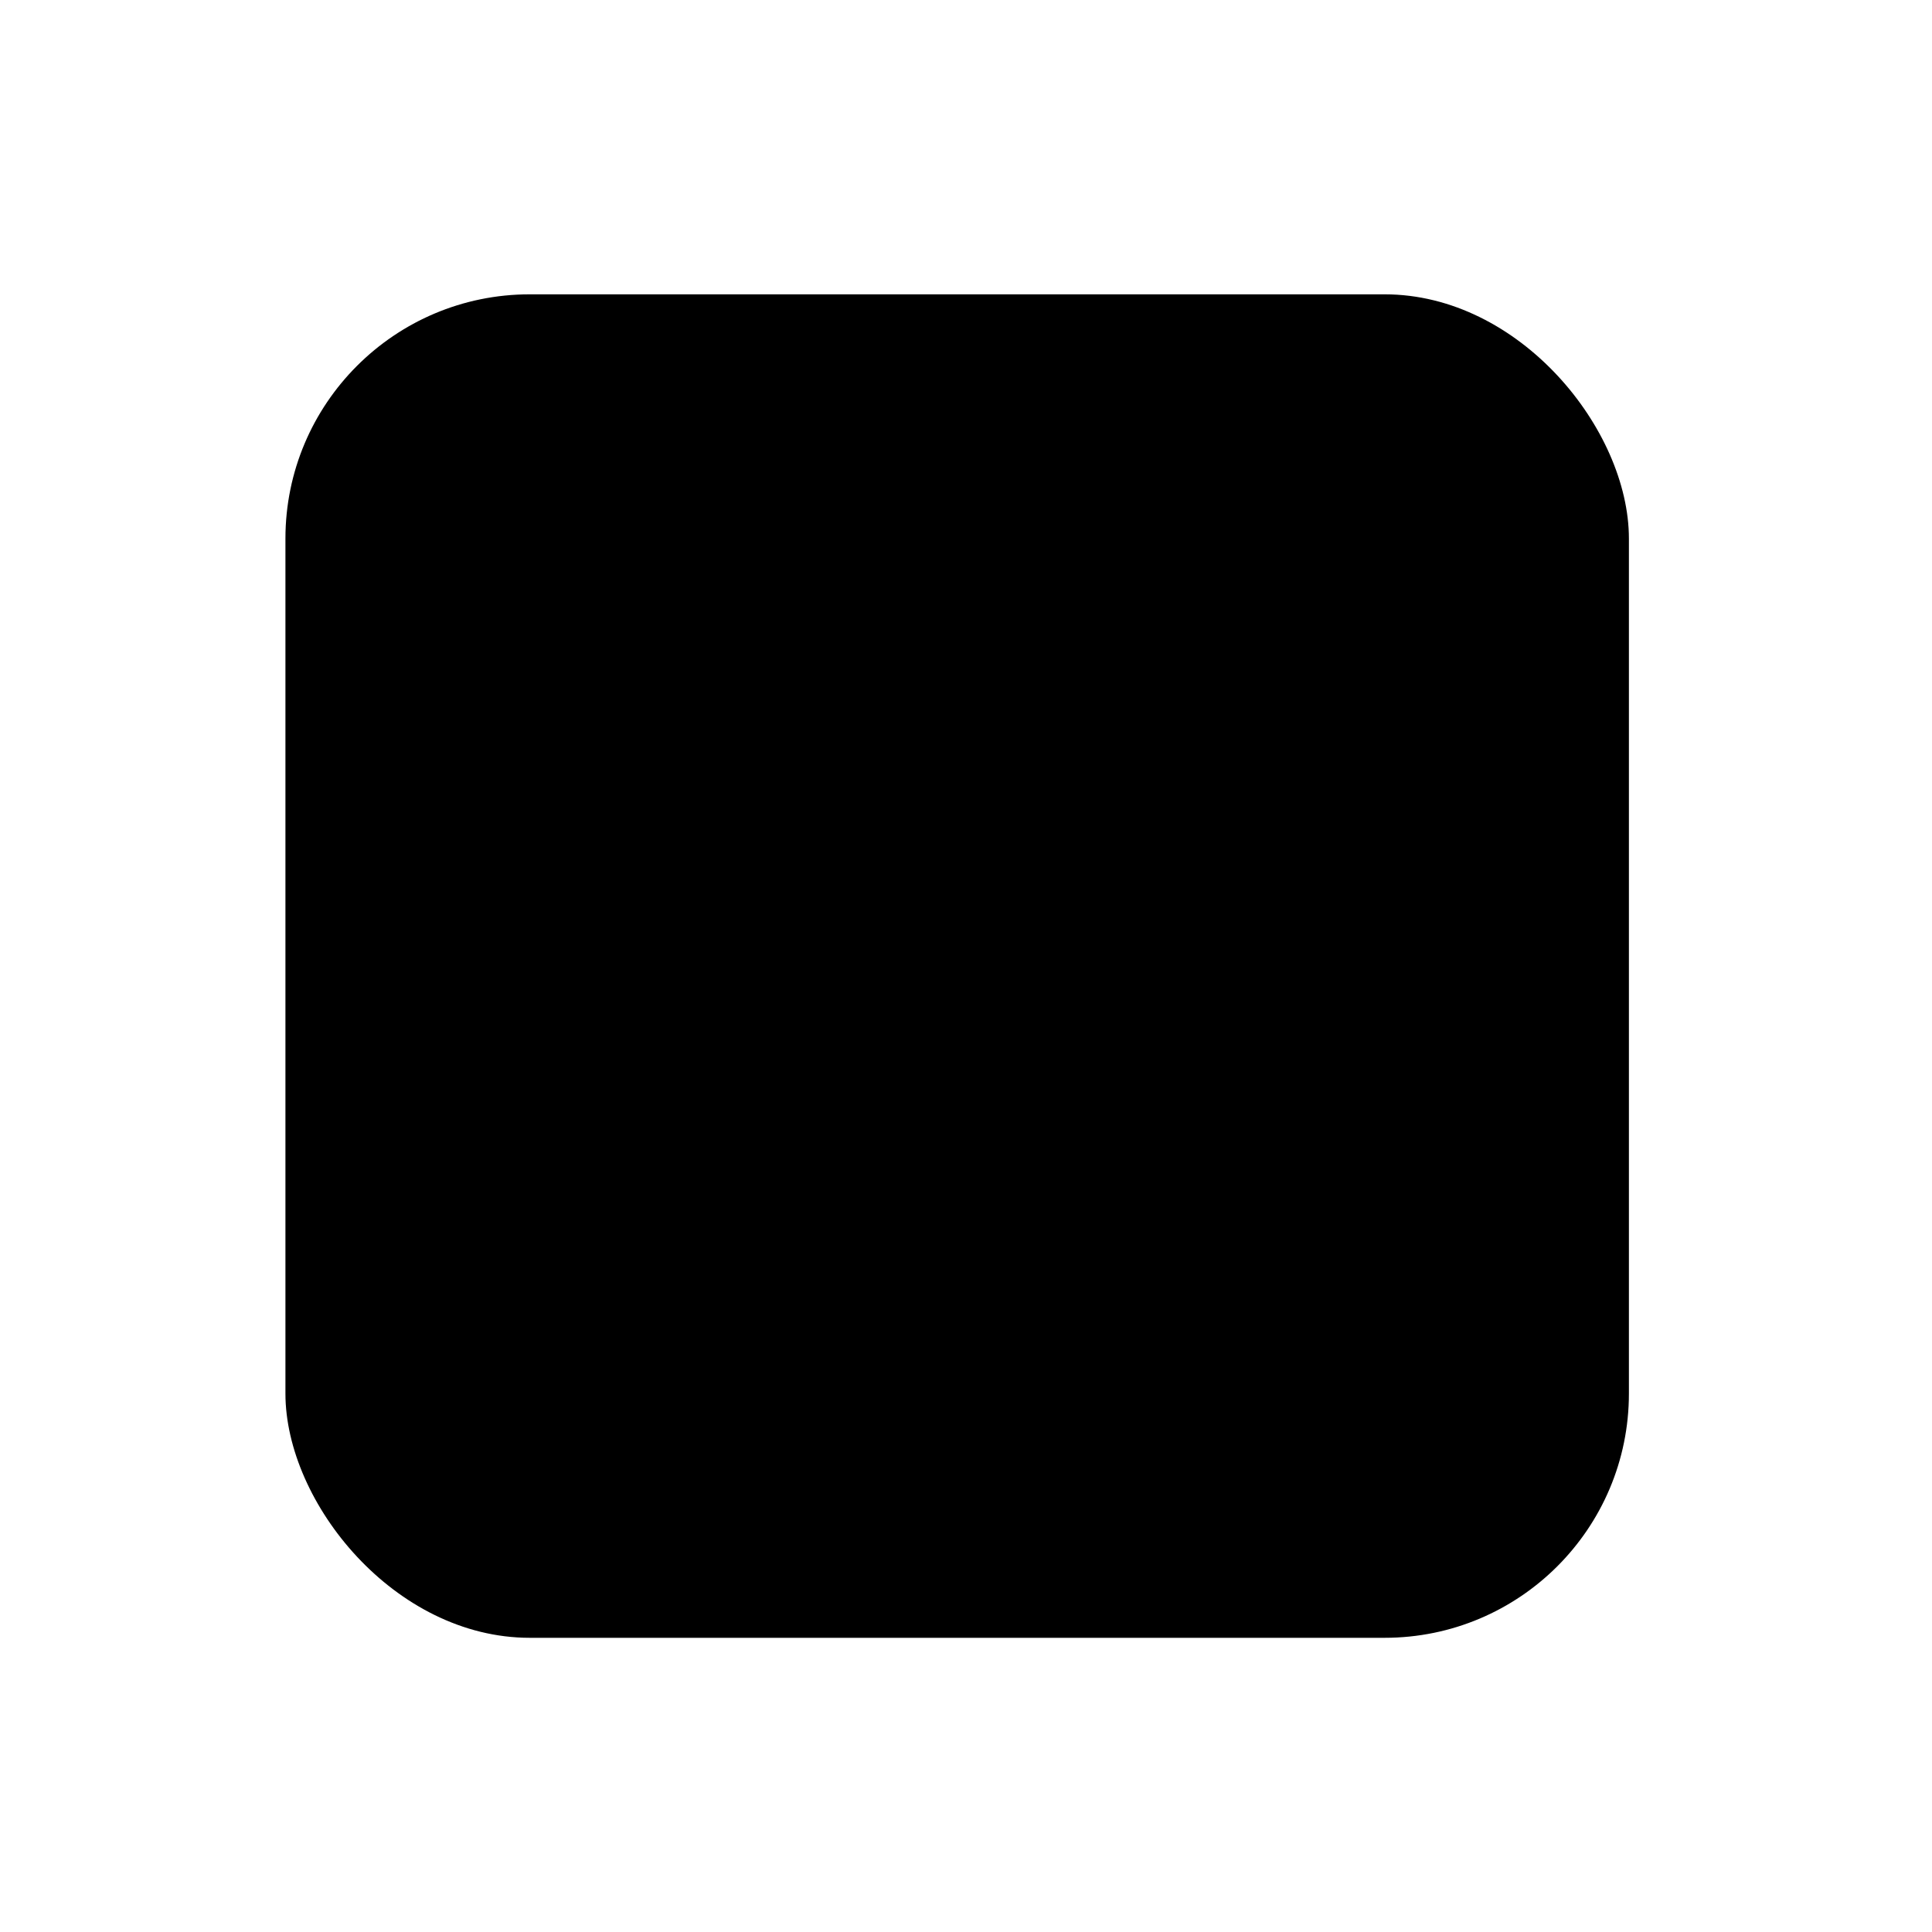
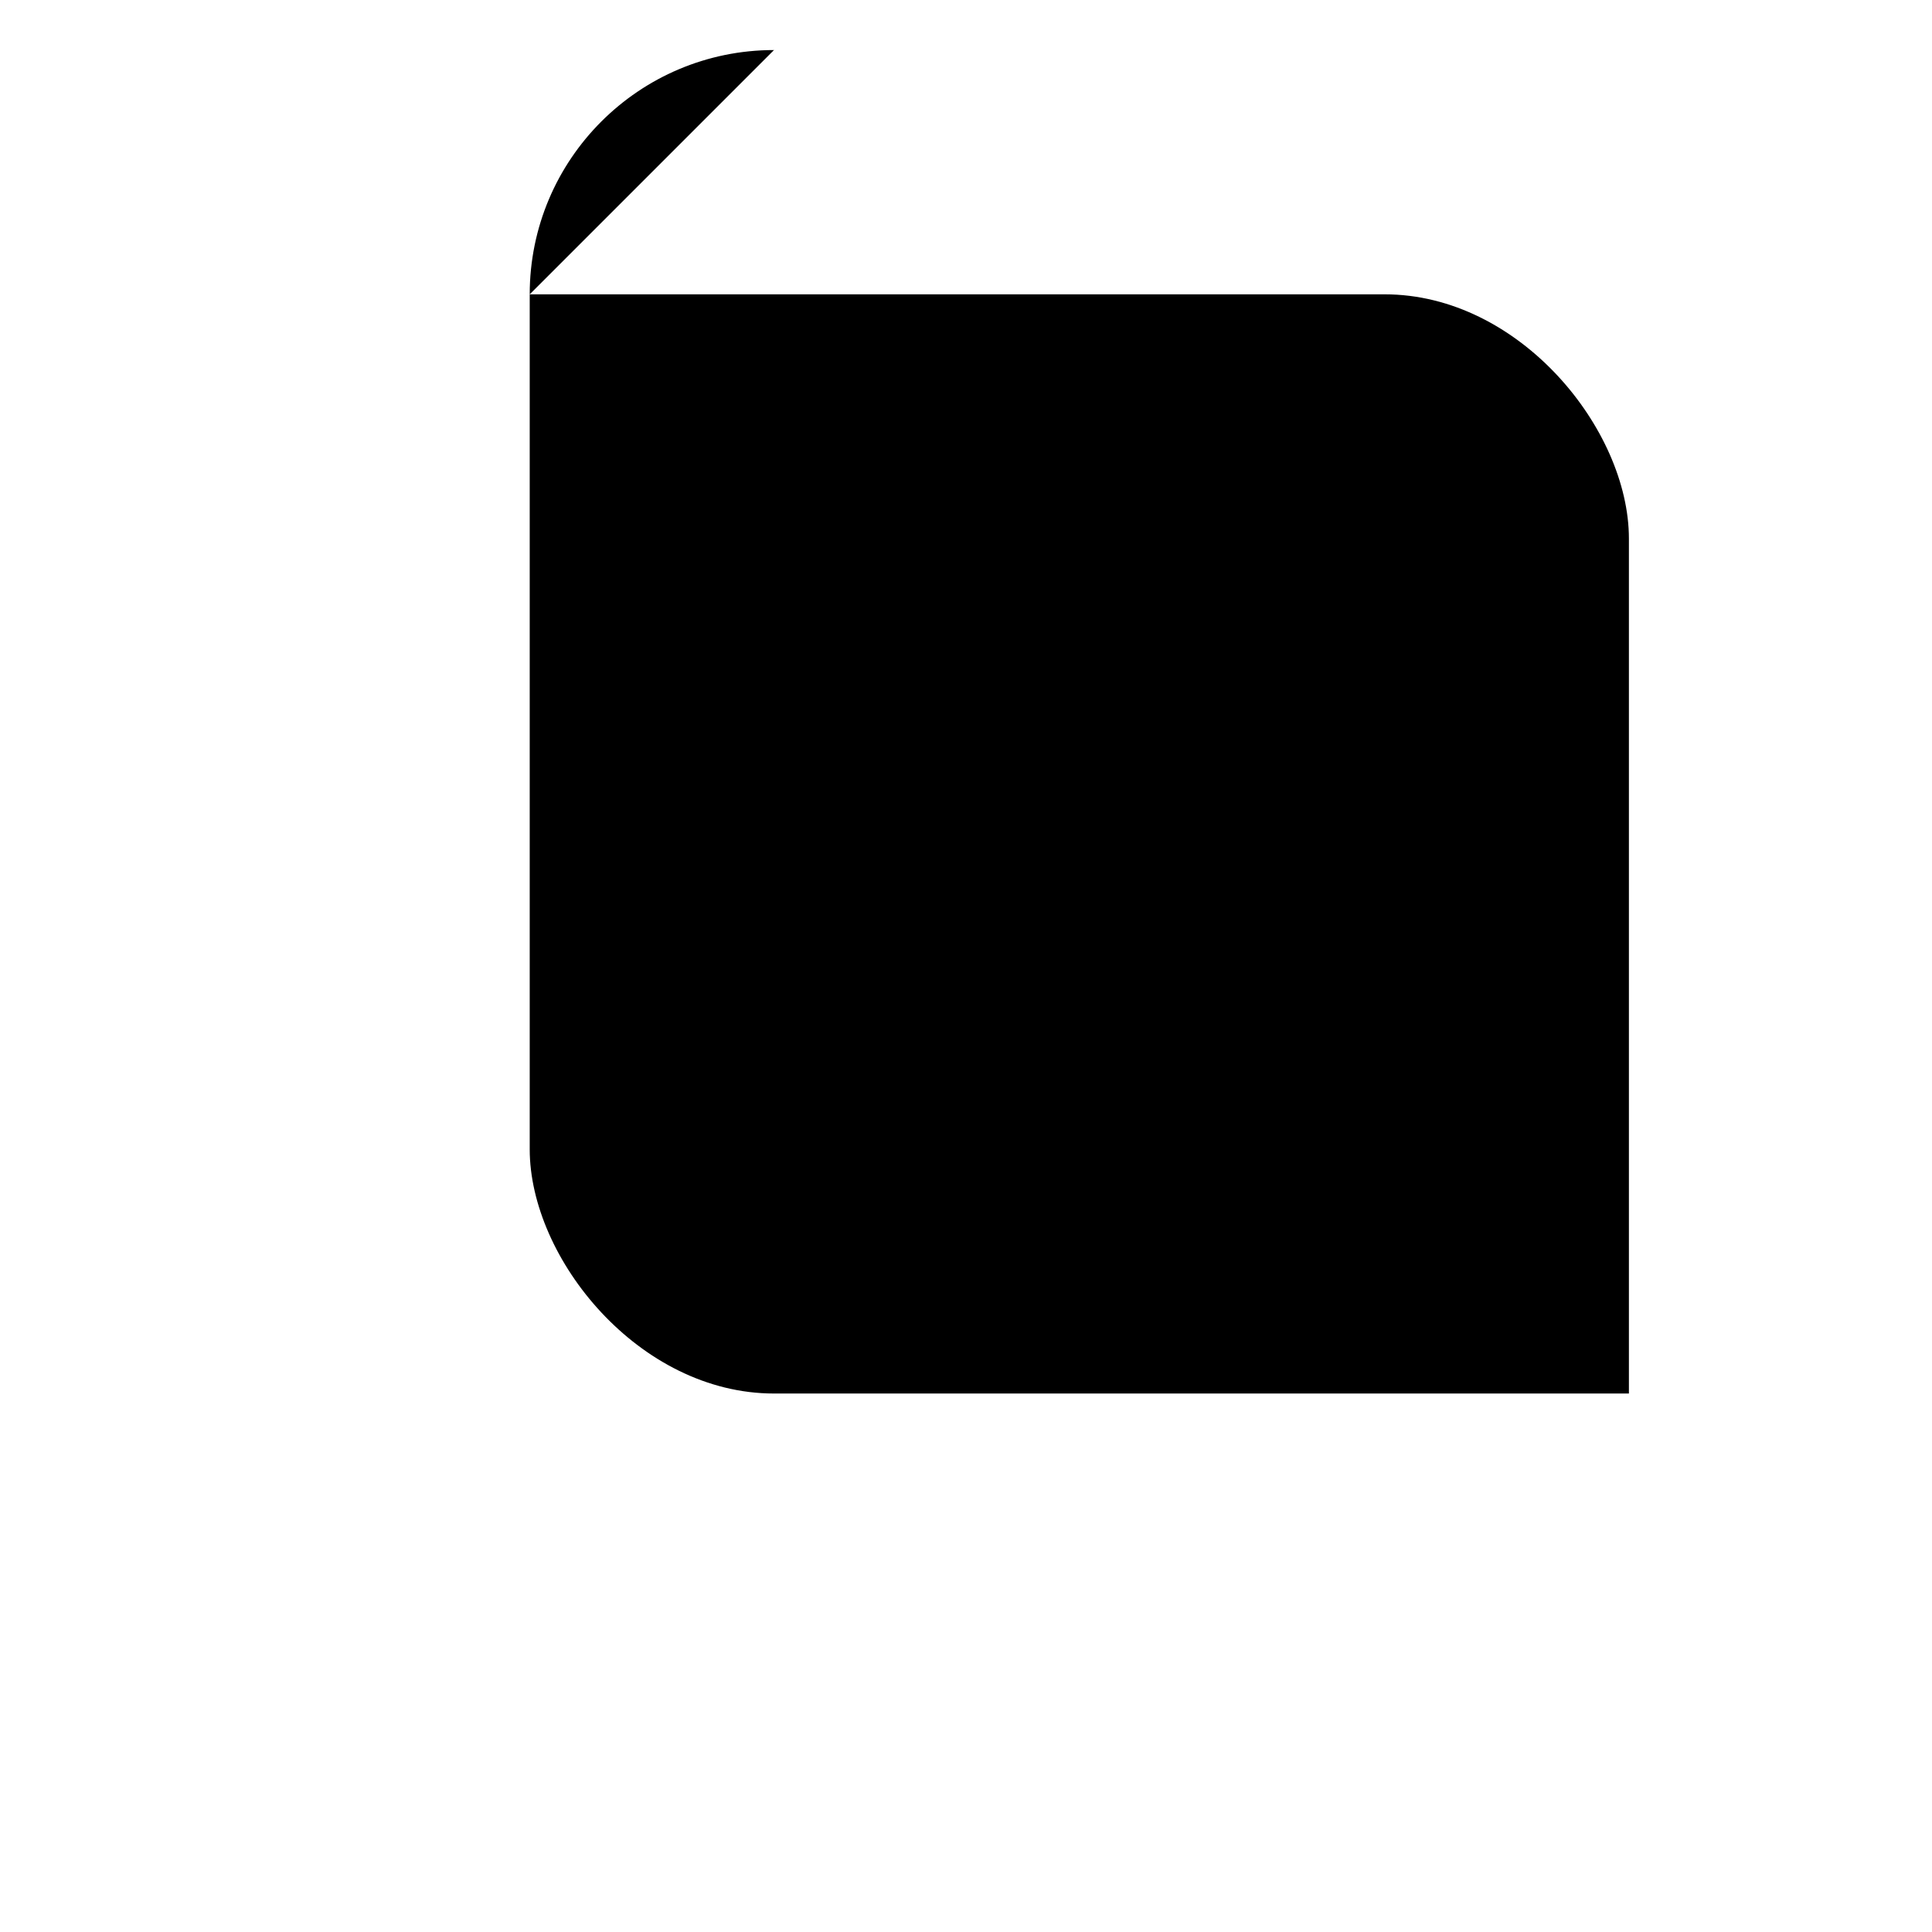
<svg xmlns="http://www.w3.org/2000/svg" fill="#000000" width="800px" height="800px" version="1.1" viewBox="144 144 512 512">
-   <path d="m284.38 222h226.56c35.754 0 64.738 35.754 64.738 64.738v226.56c0 35.754-28.984 64.738-64.738 64.738h-226.56c-35.754 0-64.738-35.754-64.738-64.738v-226.56c0-35.754 28.984-64.738 64.738-64.738z" />
+   <path d="m284.38 222h226.56c35.754 0 64.738 35.754 64.738 64.738v226.56h-226.56c-35.754 0-64.738-35.754-64.738-64.738v-226.56c0-35.754 28.984-64.738 64.738-64.738z" />
</svg>